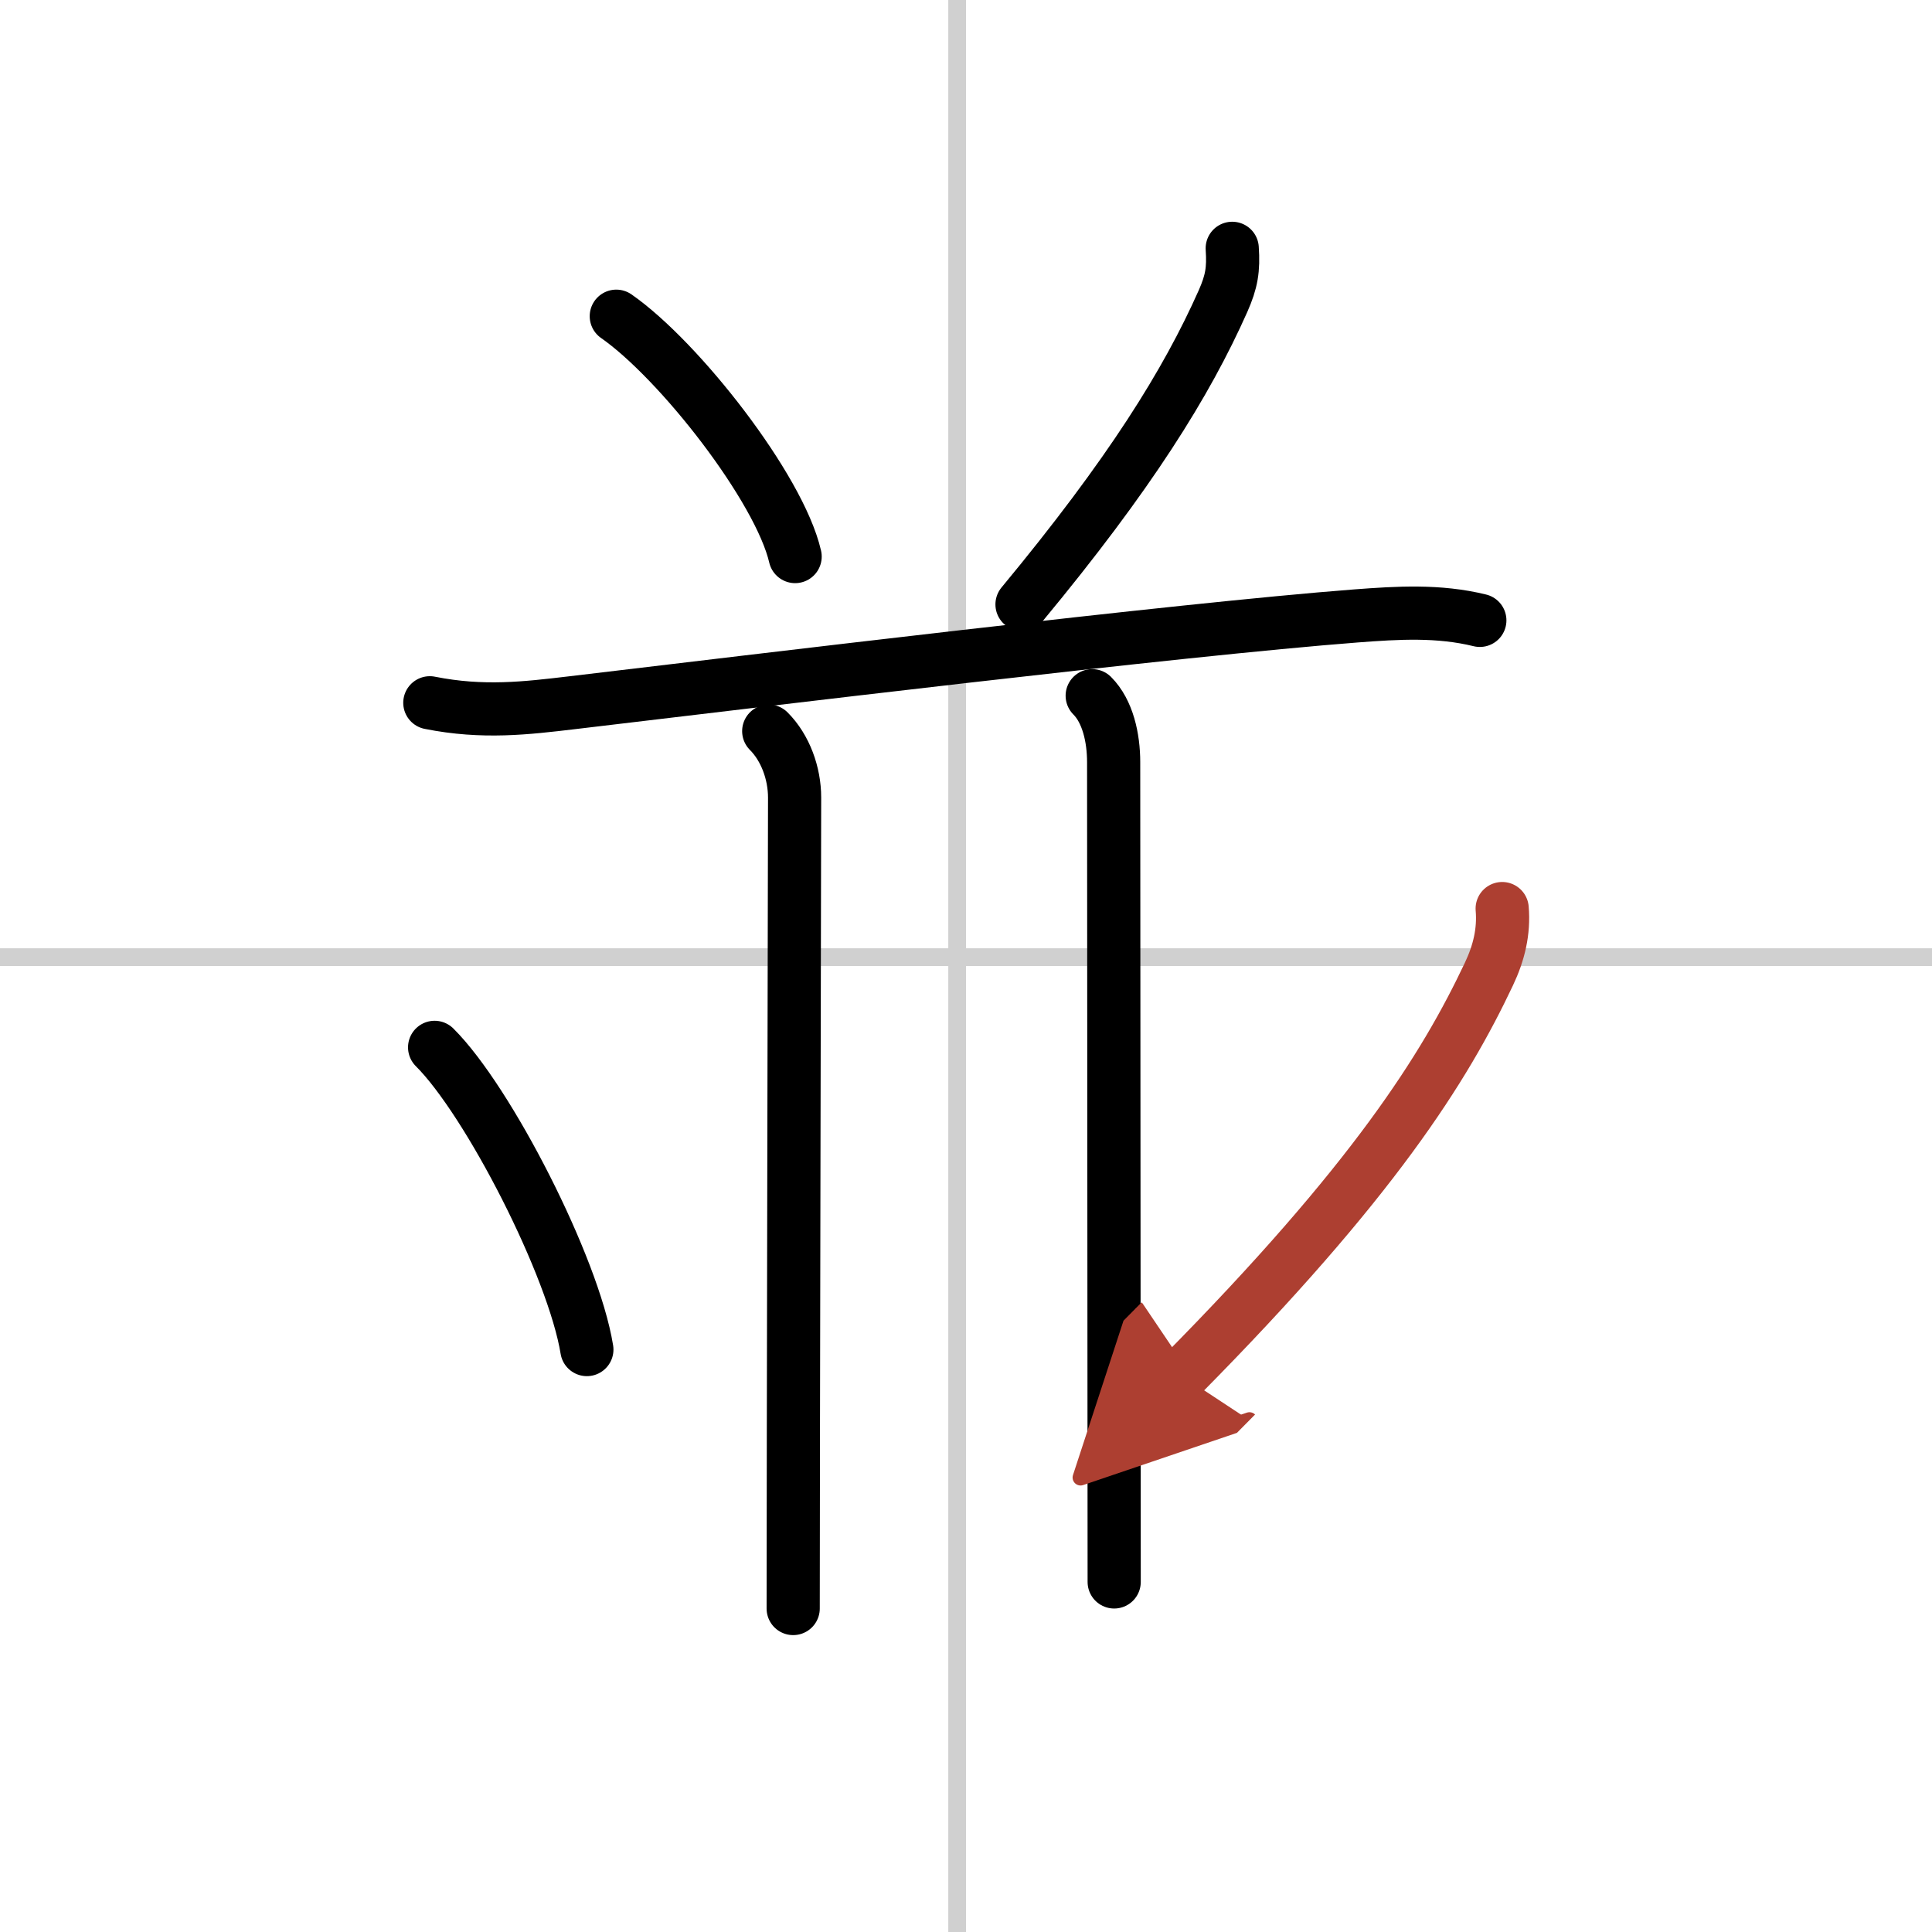
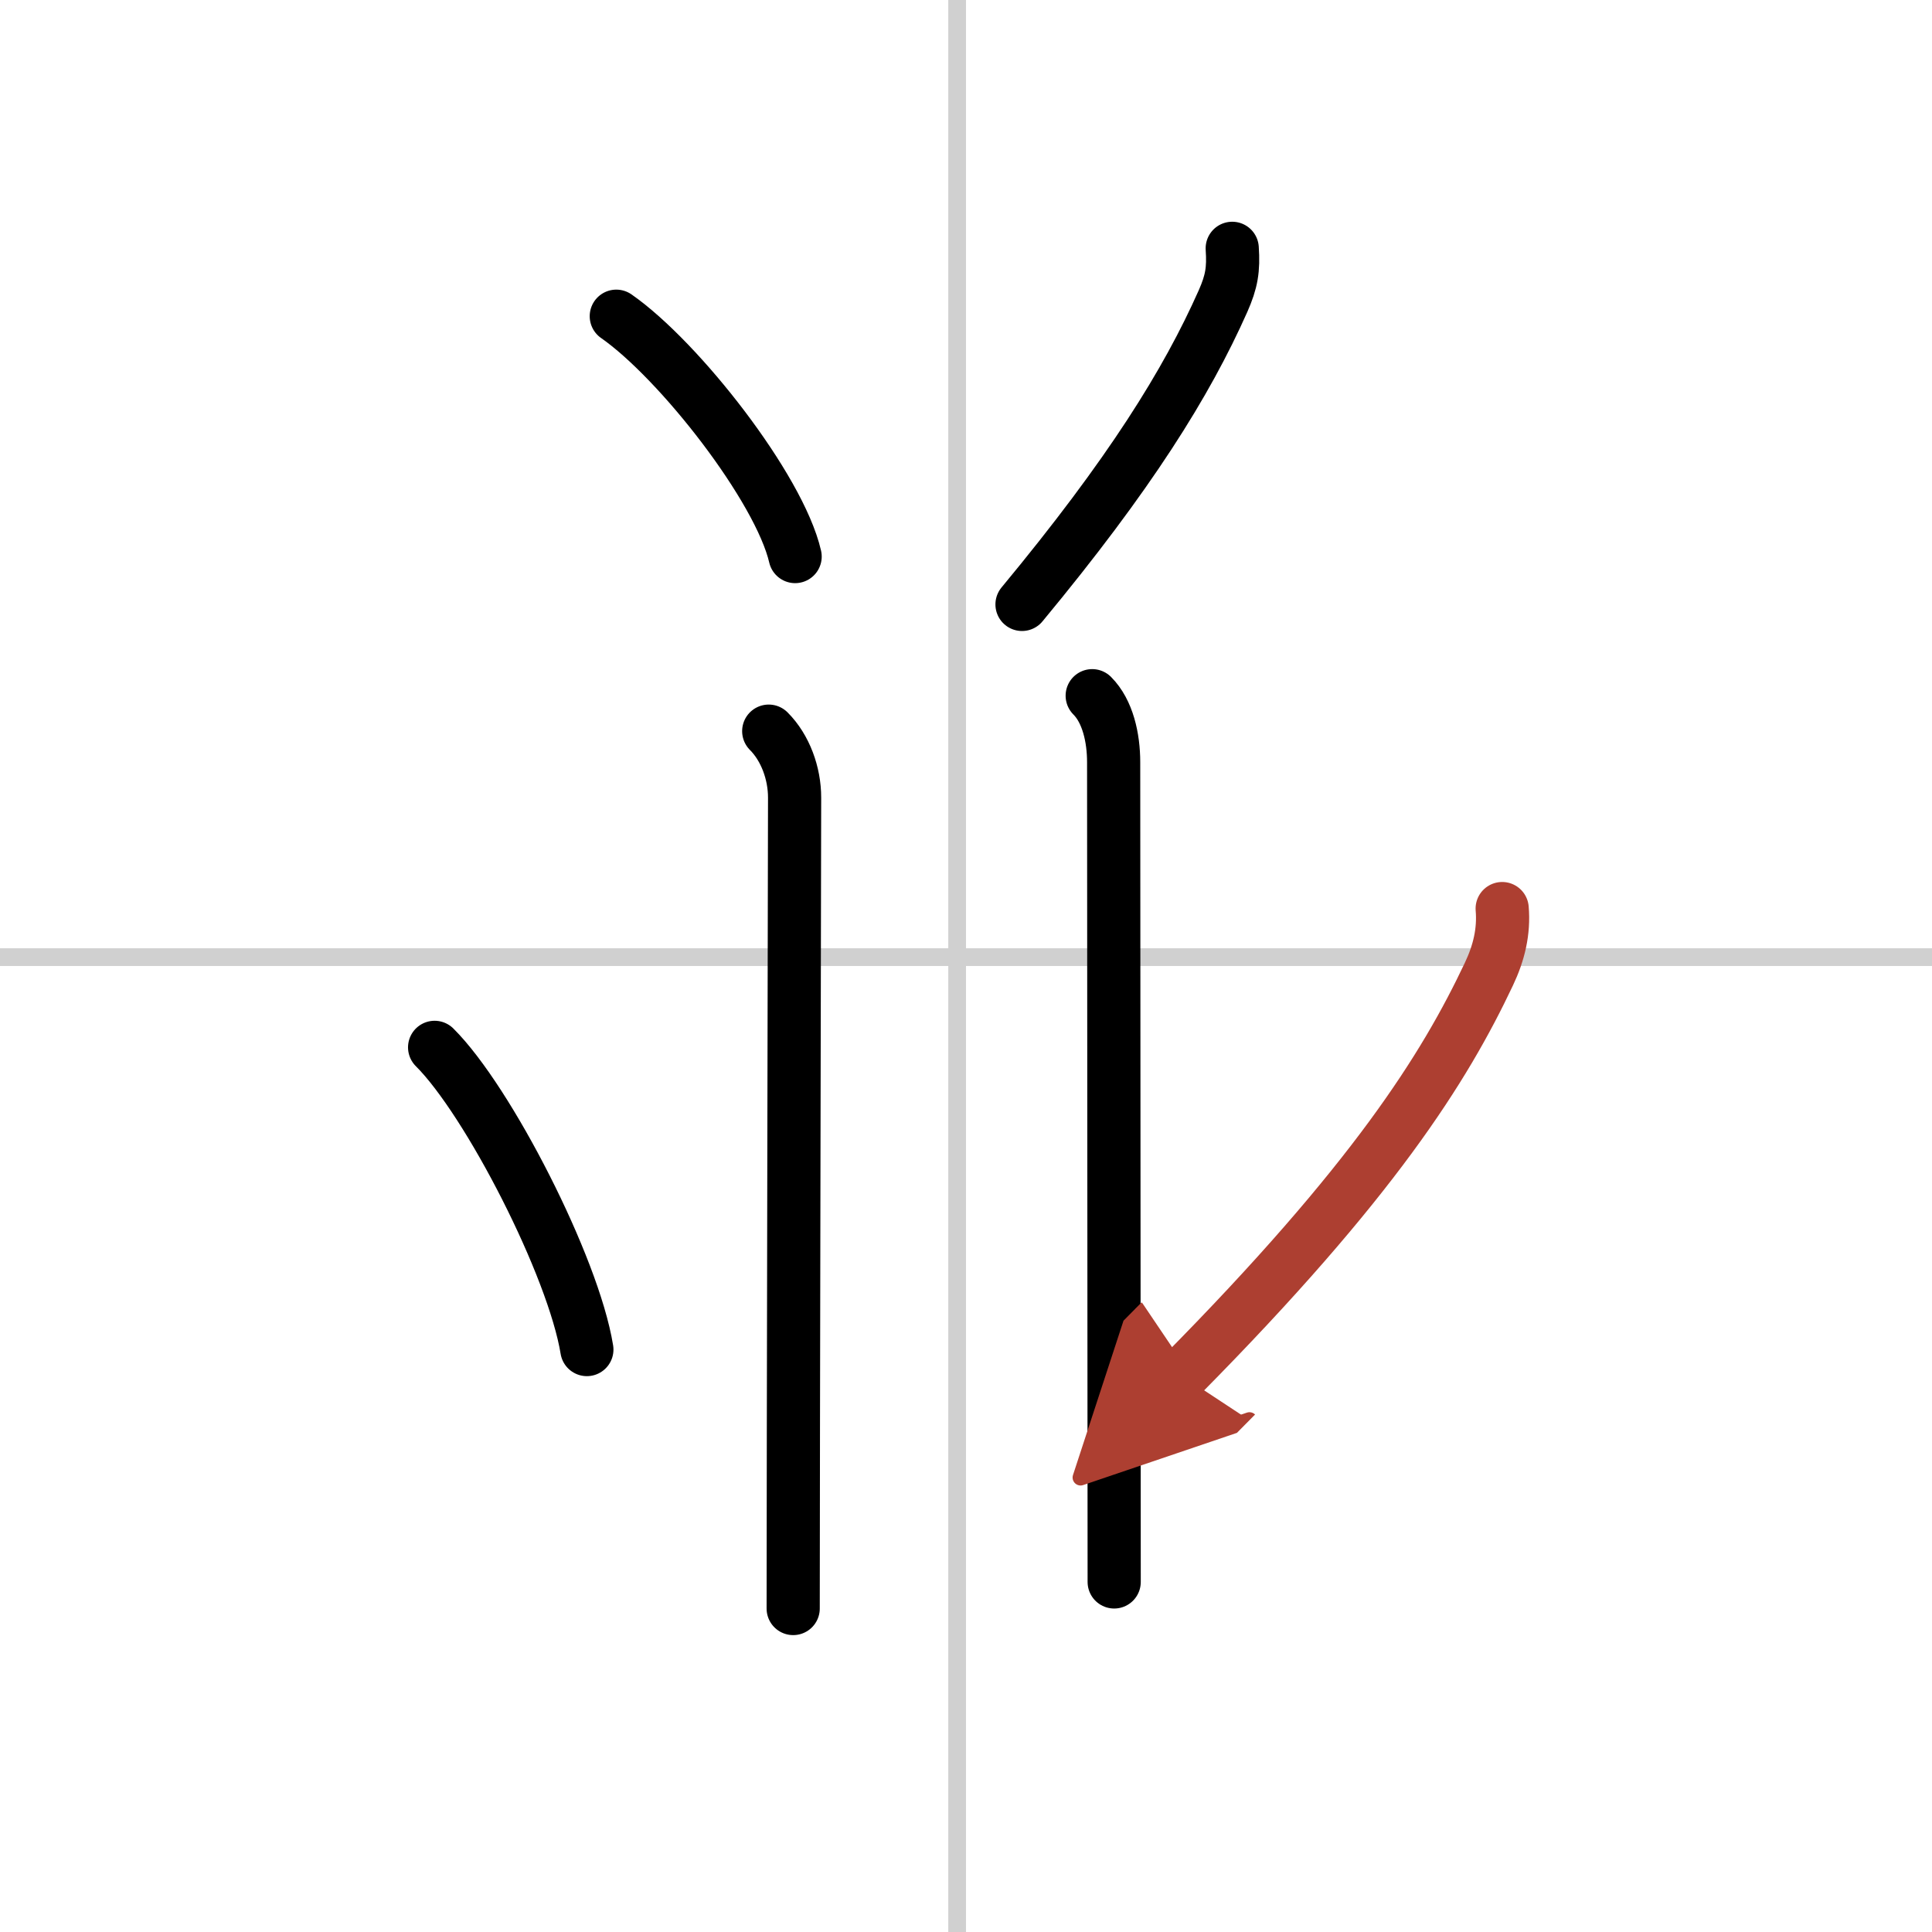
<svg xmlns="http://www.w3.org/2000/svg" width="400" height="400" viewBox="0 0 109 109">
  <defs>
    <marker id="a" markerWidth="4" orient="auto" refX="1" refY="5" viewBox="0 0 10 10">
      <polyline points="0 0 10 5 0 10 1 5" fill="#ad3f31" stroke="#ad3f31" />
    </marker>
  </defs>
  <g fill="none" stroke="#000" stroke-linecap="round" stroke-linejoin="round" stroke-width="3">
    <rect width="100%" height="100%" fill="#fff" stroke="#fff" />
    <line x1="54" x2="54" y2="109" stroke="#d0d0d0" stroke-width="1" />
    <line x2="109" y1="54" y2="54" stroke="#d0d0d0" stroke-width="1" />
    <path d="m34.77 17.84c3.56 2.48 9.2 9.7 10.09 13.56" />
    <path d="m69.52 14.01c0.08 1.19-0.03 1.87-0.52 2.98-2.05 4.61-5.25 9.76-11.34 17.11" />
-     <path d="m24.25 39.65c3 0.6 5.46 0.3 8 0 10.37-1.23 34.22-4.13 44.25-4.9 2.37-0.18 4.67-0.32 6.99 0.25" />
    <path d="m43.37 41.25c0.94 0.94 1.46 2.38 1.46 3.75 0 1.02-0.08 38.62-0.08 45.75" />
    <path d="m61.62 39.25c0.88 0.88 1.21 2.38 1.21 3.75 0 1.02 0.03 39.75 0.03 46.25" />
    <path d="m24.52 59.09c3.03 3.01 7.83 12.37 8.59 17.05" />
    <path d="m84.75 51.26c0.11 1.29-0.18 2.5-0.75 3.7-2.5 5.29-6.51 11.69-17.34 22.64" marker-end="url(#a)" stroke="#ad3f31" />
  </g>
</svg>